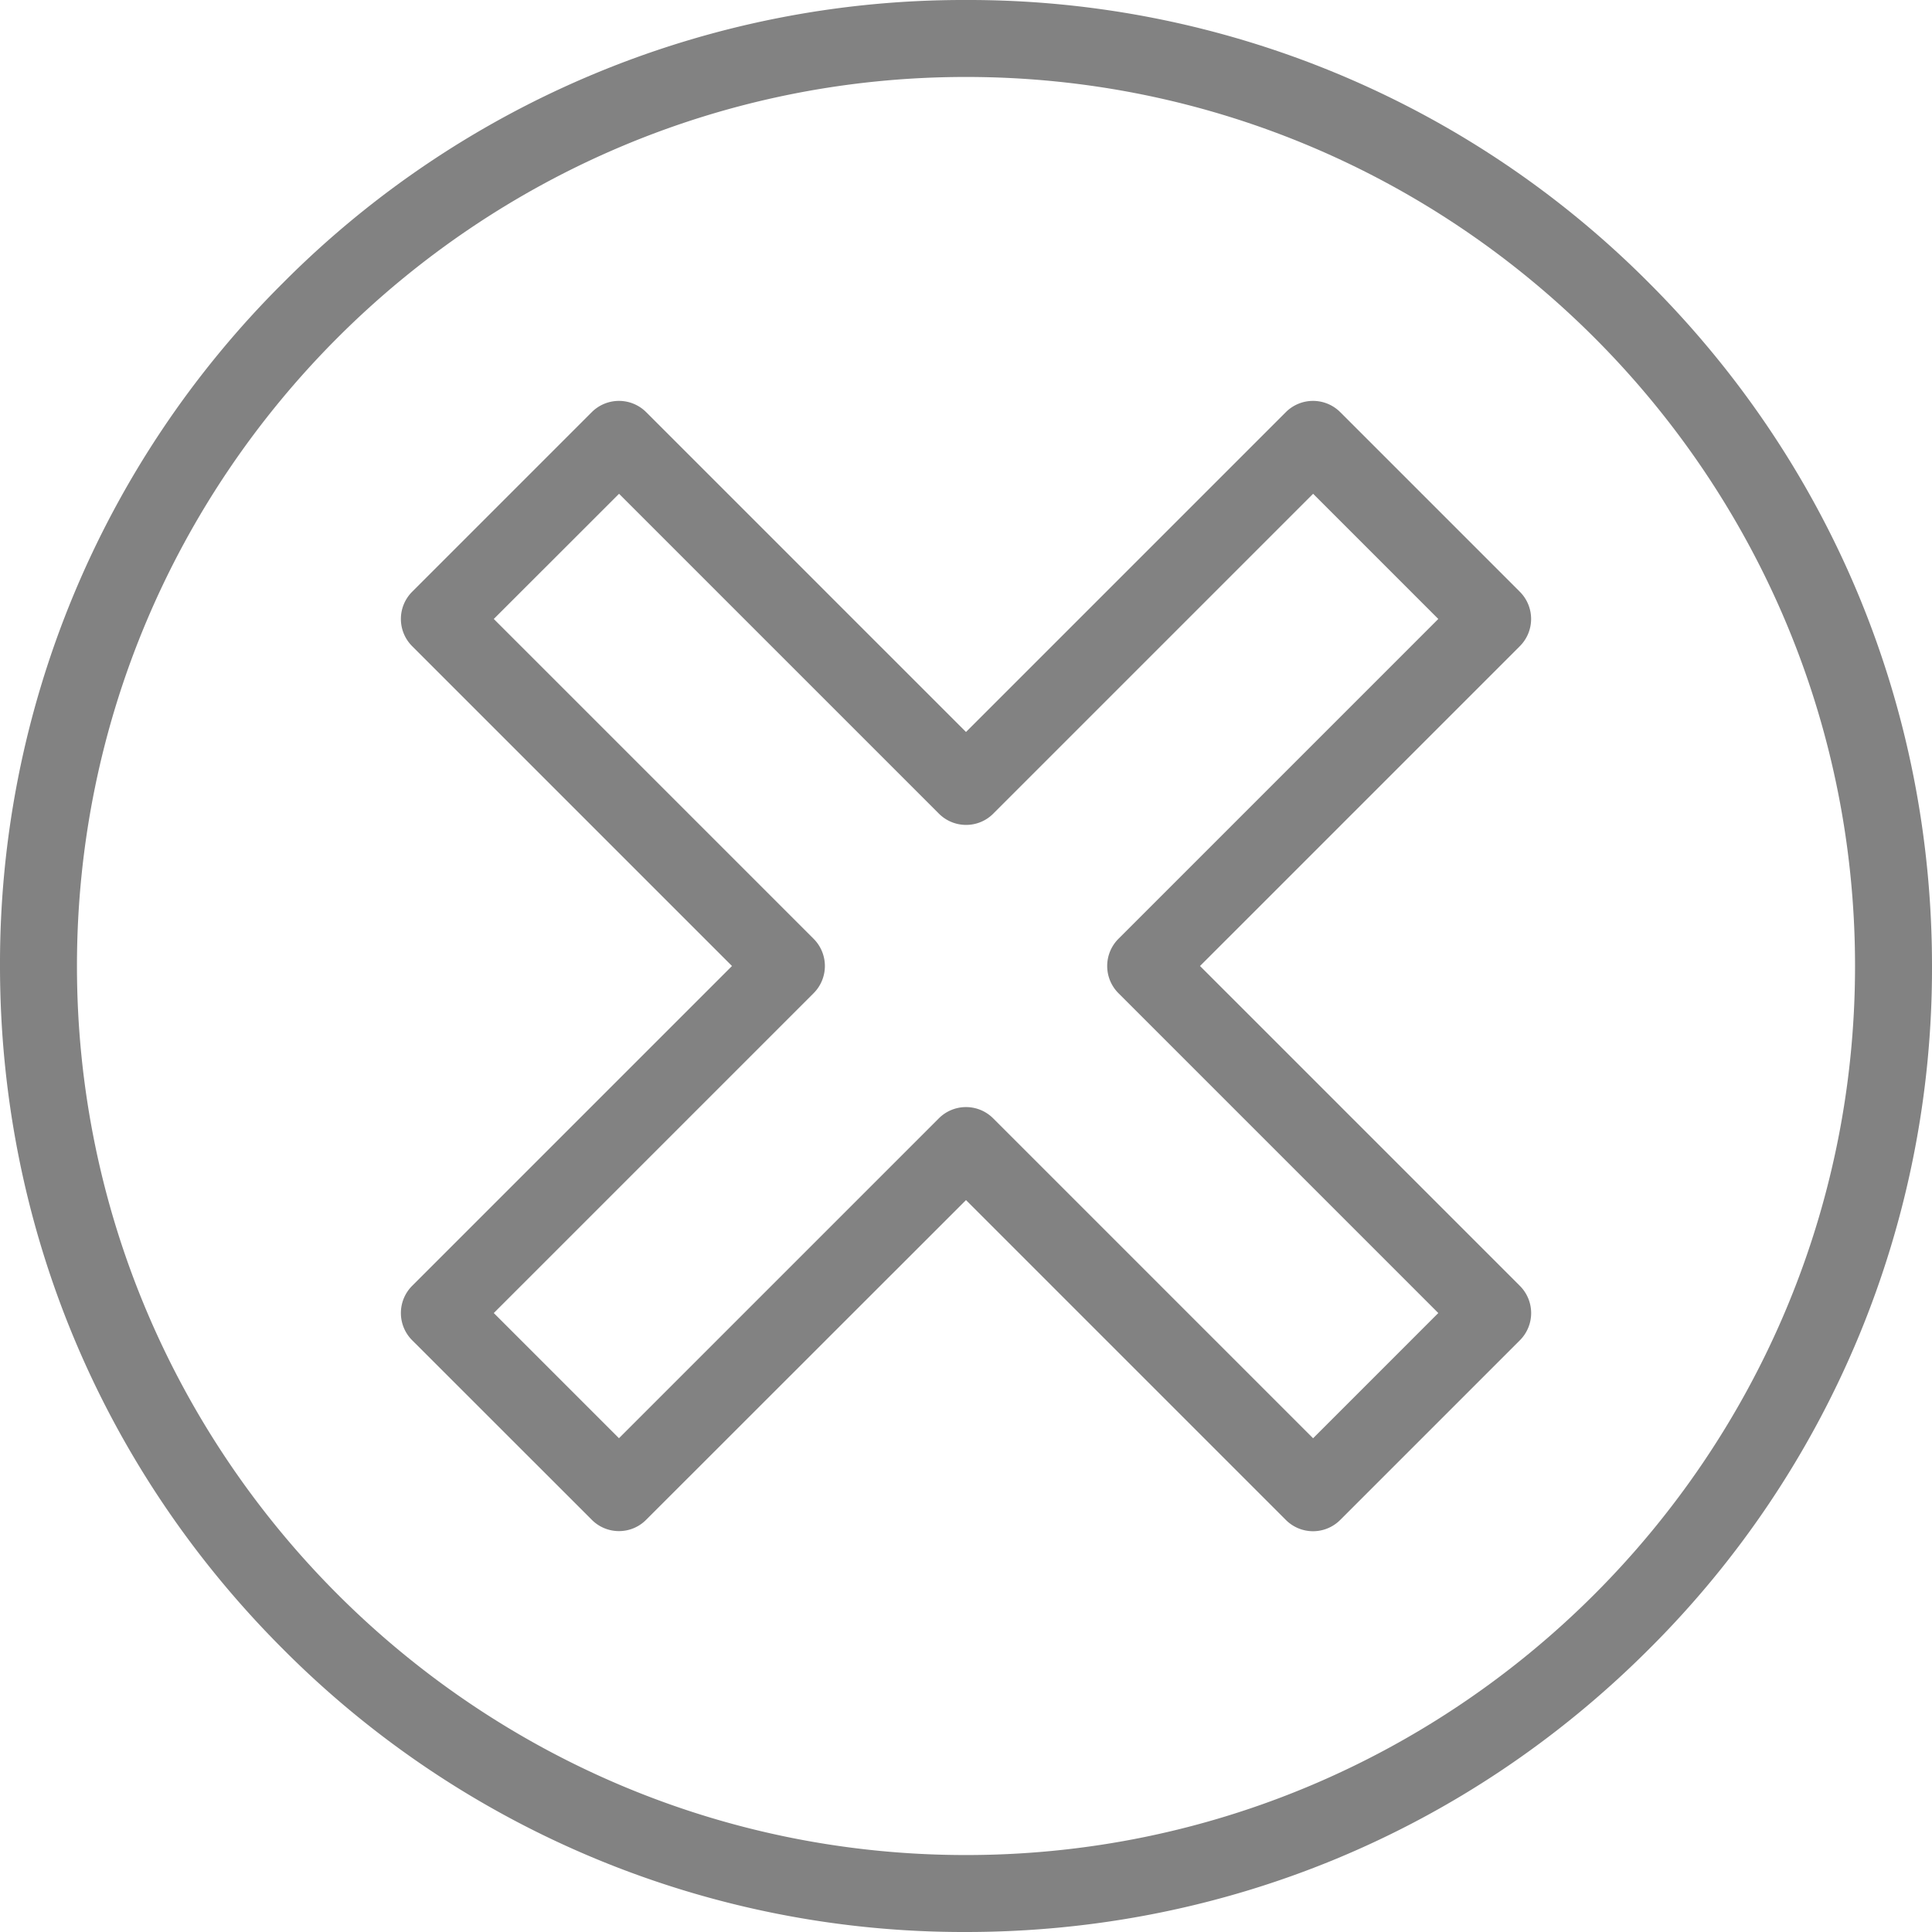
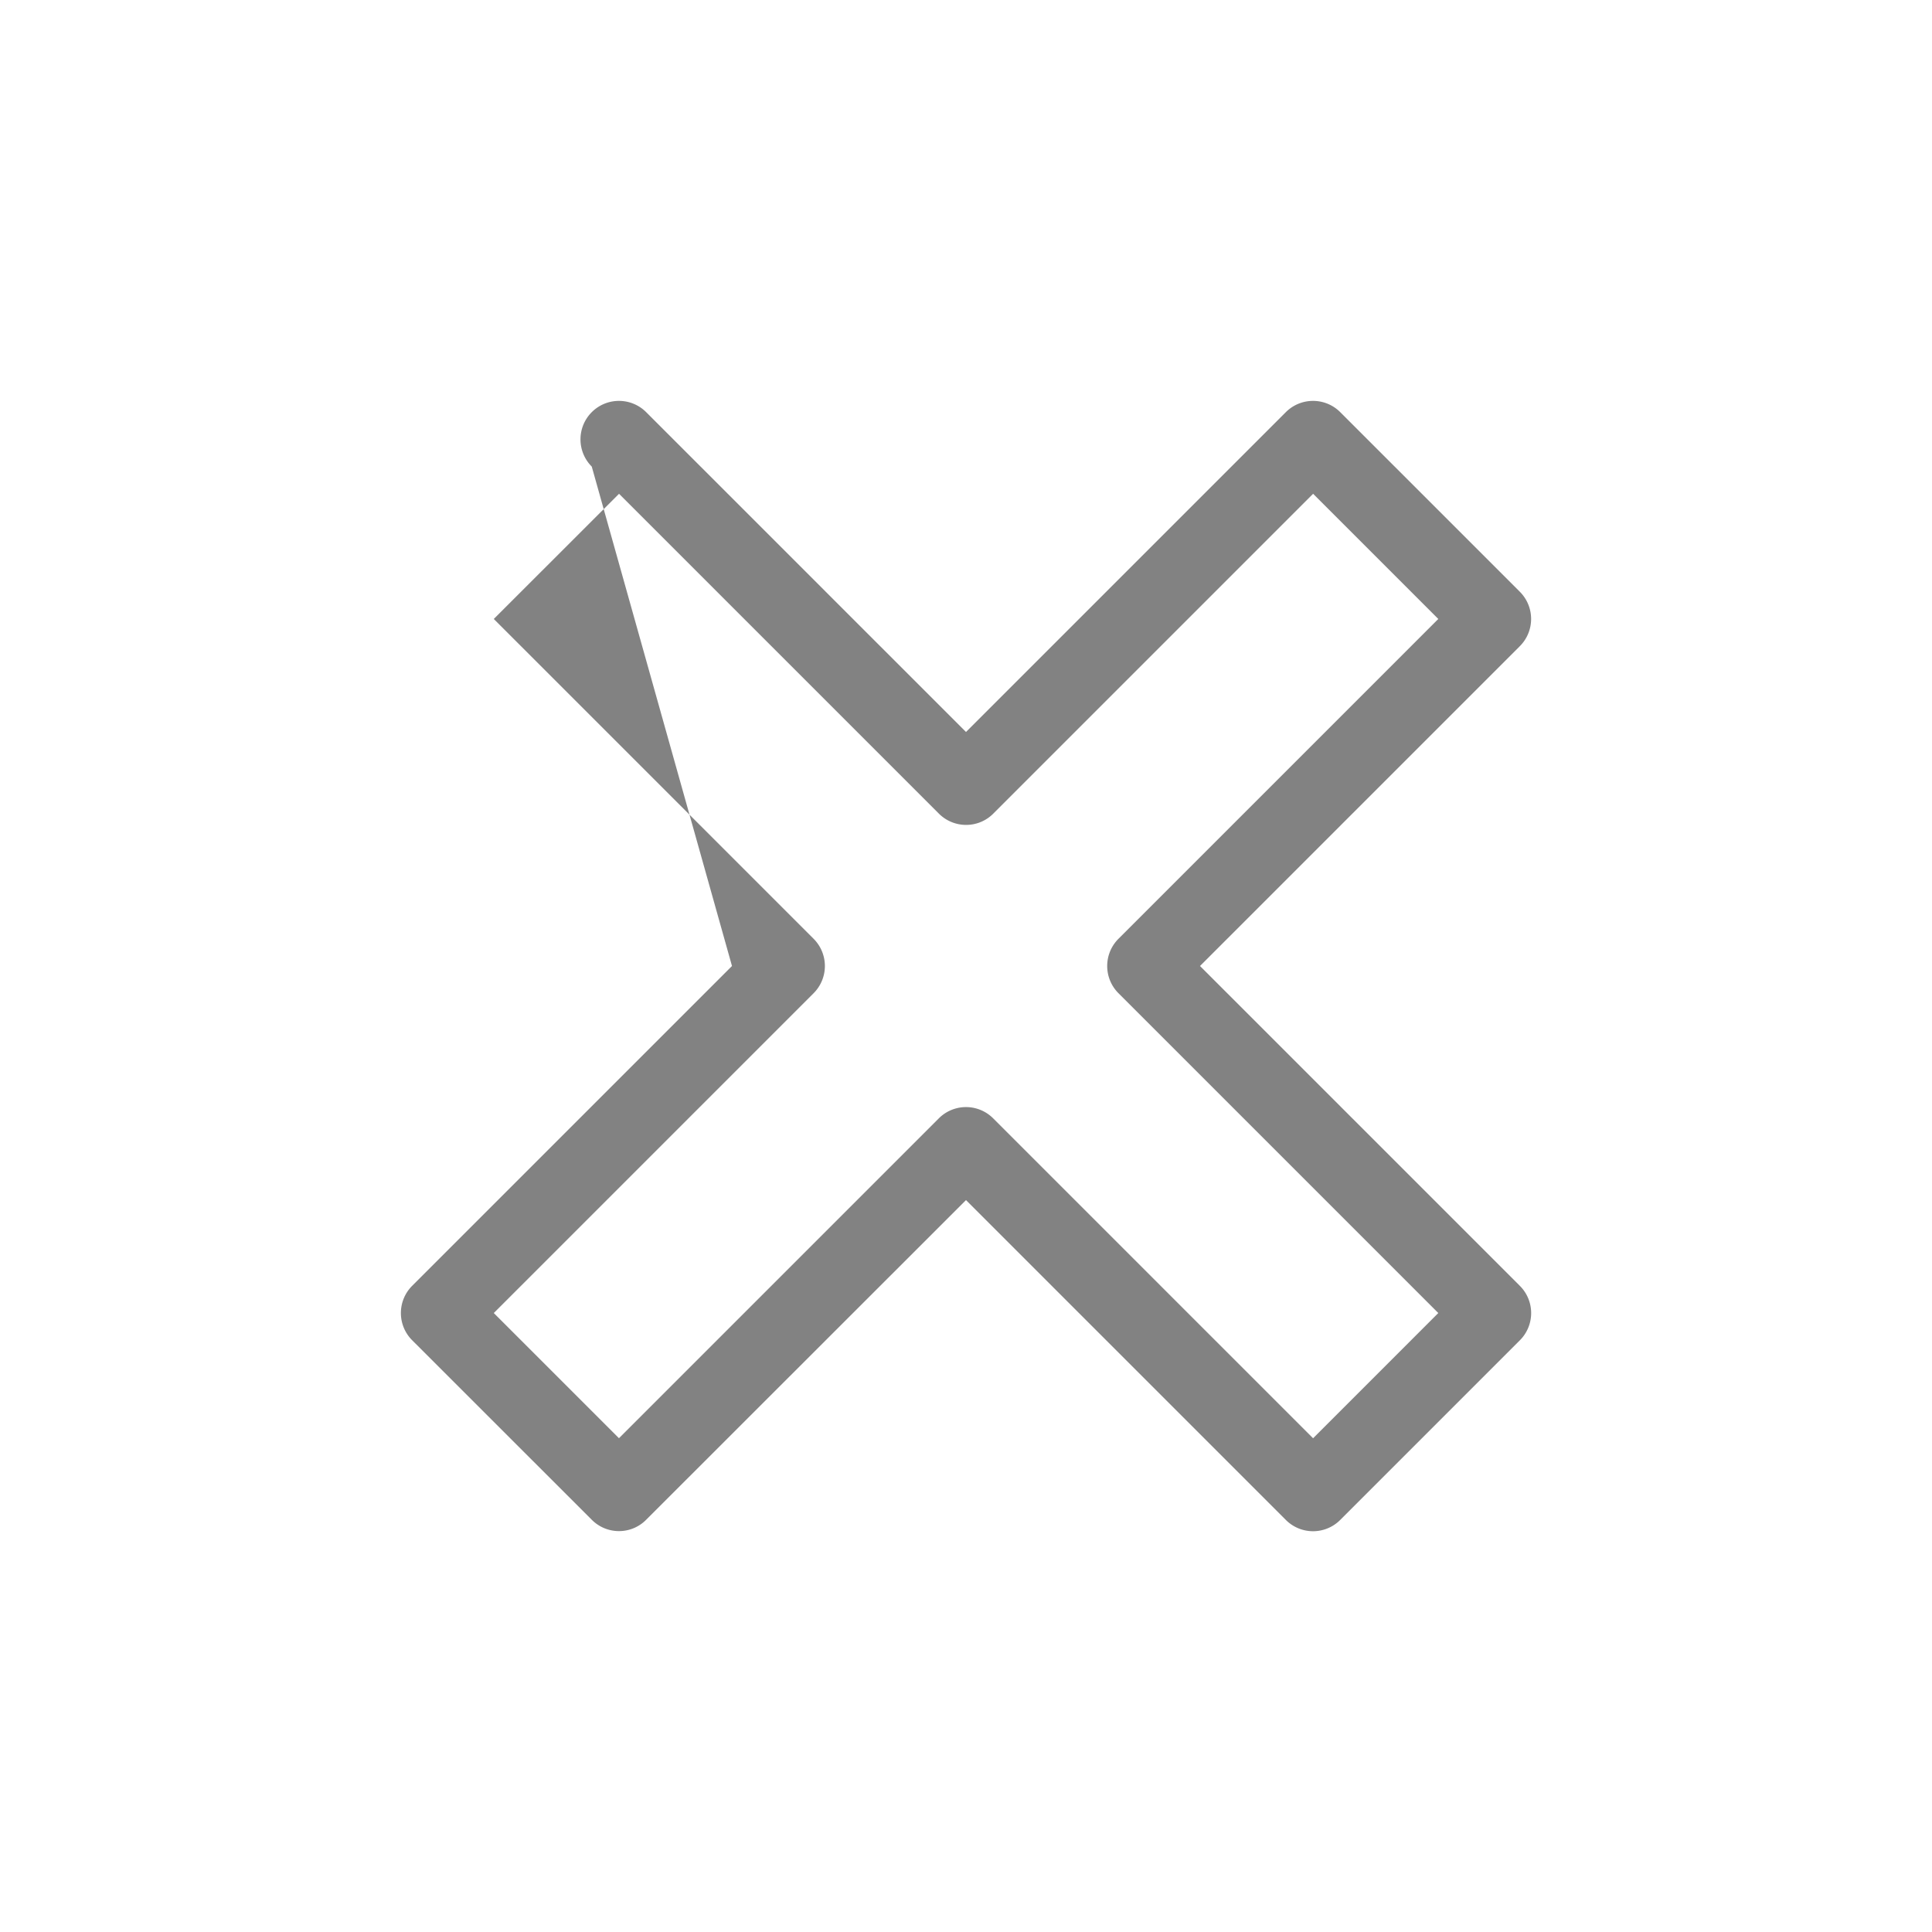
<svg xmlns="http://www.w3.org/2000/svg" width="24" height="24" viewBox="0 0 24 24" fill="none">
-   <path d="M20.485 3.515A11.921 11.921 0 0 0 12 0a11.922 11.922 0 0 0-8.485 3.515A11.922 11.922 0 0 0 0 12c0 3.205 1.248 6.219 3.515 8.485A11.922 11.922 0 0 0 12 24c3.205 0 6.219-1.248 8.485-3.515A11.921 11.921 0 0 0 24 12c0-3.205-1.248-6.219-3.515-8.485zM12 23.044C5.91 23.044.956 18.09.956 12 .956 5.91 5.91.956 12 .956 18.09.956 23.044 5.91 23.044 12c0 6.09-4.954 11.044-11.044 11.044z" fill="#828282" />
-   <path d="M14.907 12l3.973-3.973a.478.478 0 0 0 0-.676L16.649 5.12a.478.478 0 0 0-.676 0L12 9.093 8.027 5.12a.478.478 0 0 0-.676 0L5.12 7.351a.478.478 0 0 0 0 .676L9.093 12 5.12 15.973a.478.478 0 0 0 0 .676l2.231 2.23c.187.188.49.188.676 0L12 14.908l3.973 3.973a.477.477 0 0 0 .676 0l2.231-2.231a.478.478 0 0 0 0-.677L14.907 12zm1.404 5.866l-3.973-3.973a.477.477 0 0 0-.676 0l-3.973 3.973-1.555-1.555 3.973-3.973a.478.478 0 0 0 0-.676L6.134 7.689 7.69 6.134l3.973 3.973c.187.187.49.187.676 0l3.973-3.973 1.555 1.555-3.973 3.973a.478.478 0 0 0 0 .676l3.973 3.973-1.555 1.555z" fill="#828282" />
+   <path d="M14.907 12l3.973-3.973a.478.478 0 0 0 0-.676L16.649 5.12a.478.478 0 0 0-.676 0L12 9.093 8.027 5.12a.478.478 0 0 0-.676 0a.478.478 0 0 0 0 .676L9.093 12 5.12 15.973a.478.478 0 0 0 0 .676l2.231 2.23c.187.188.49.188.676 0L12 14.908l3.973 3.973a.477.477 0 0 0 .676 0l2.231-2.231a.478.478 0 0 0 0-.677L14.907 12zm1.404 5.866l-3.973-3.973a.477.477 0 0 0-.676 0l-3.973 3.973-1.555-1.555 3.973-3.973a.478.478 0 0 0 0-.676L6.134 7.689 7.69 6.134l3.973 3.973c.187.187.49.187.676 0l3.973-3.973 1.555 1.555-3.973 3.973a.478.478 0 0 0 0 .676l3.973 3.973-1.555 1.555z" fill="#828282" />
</svg>